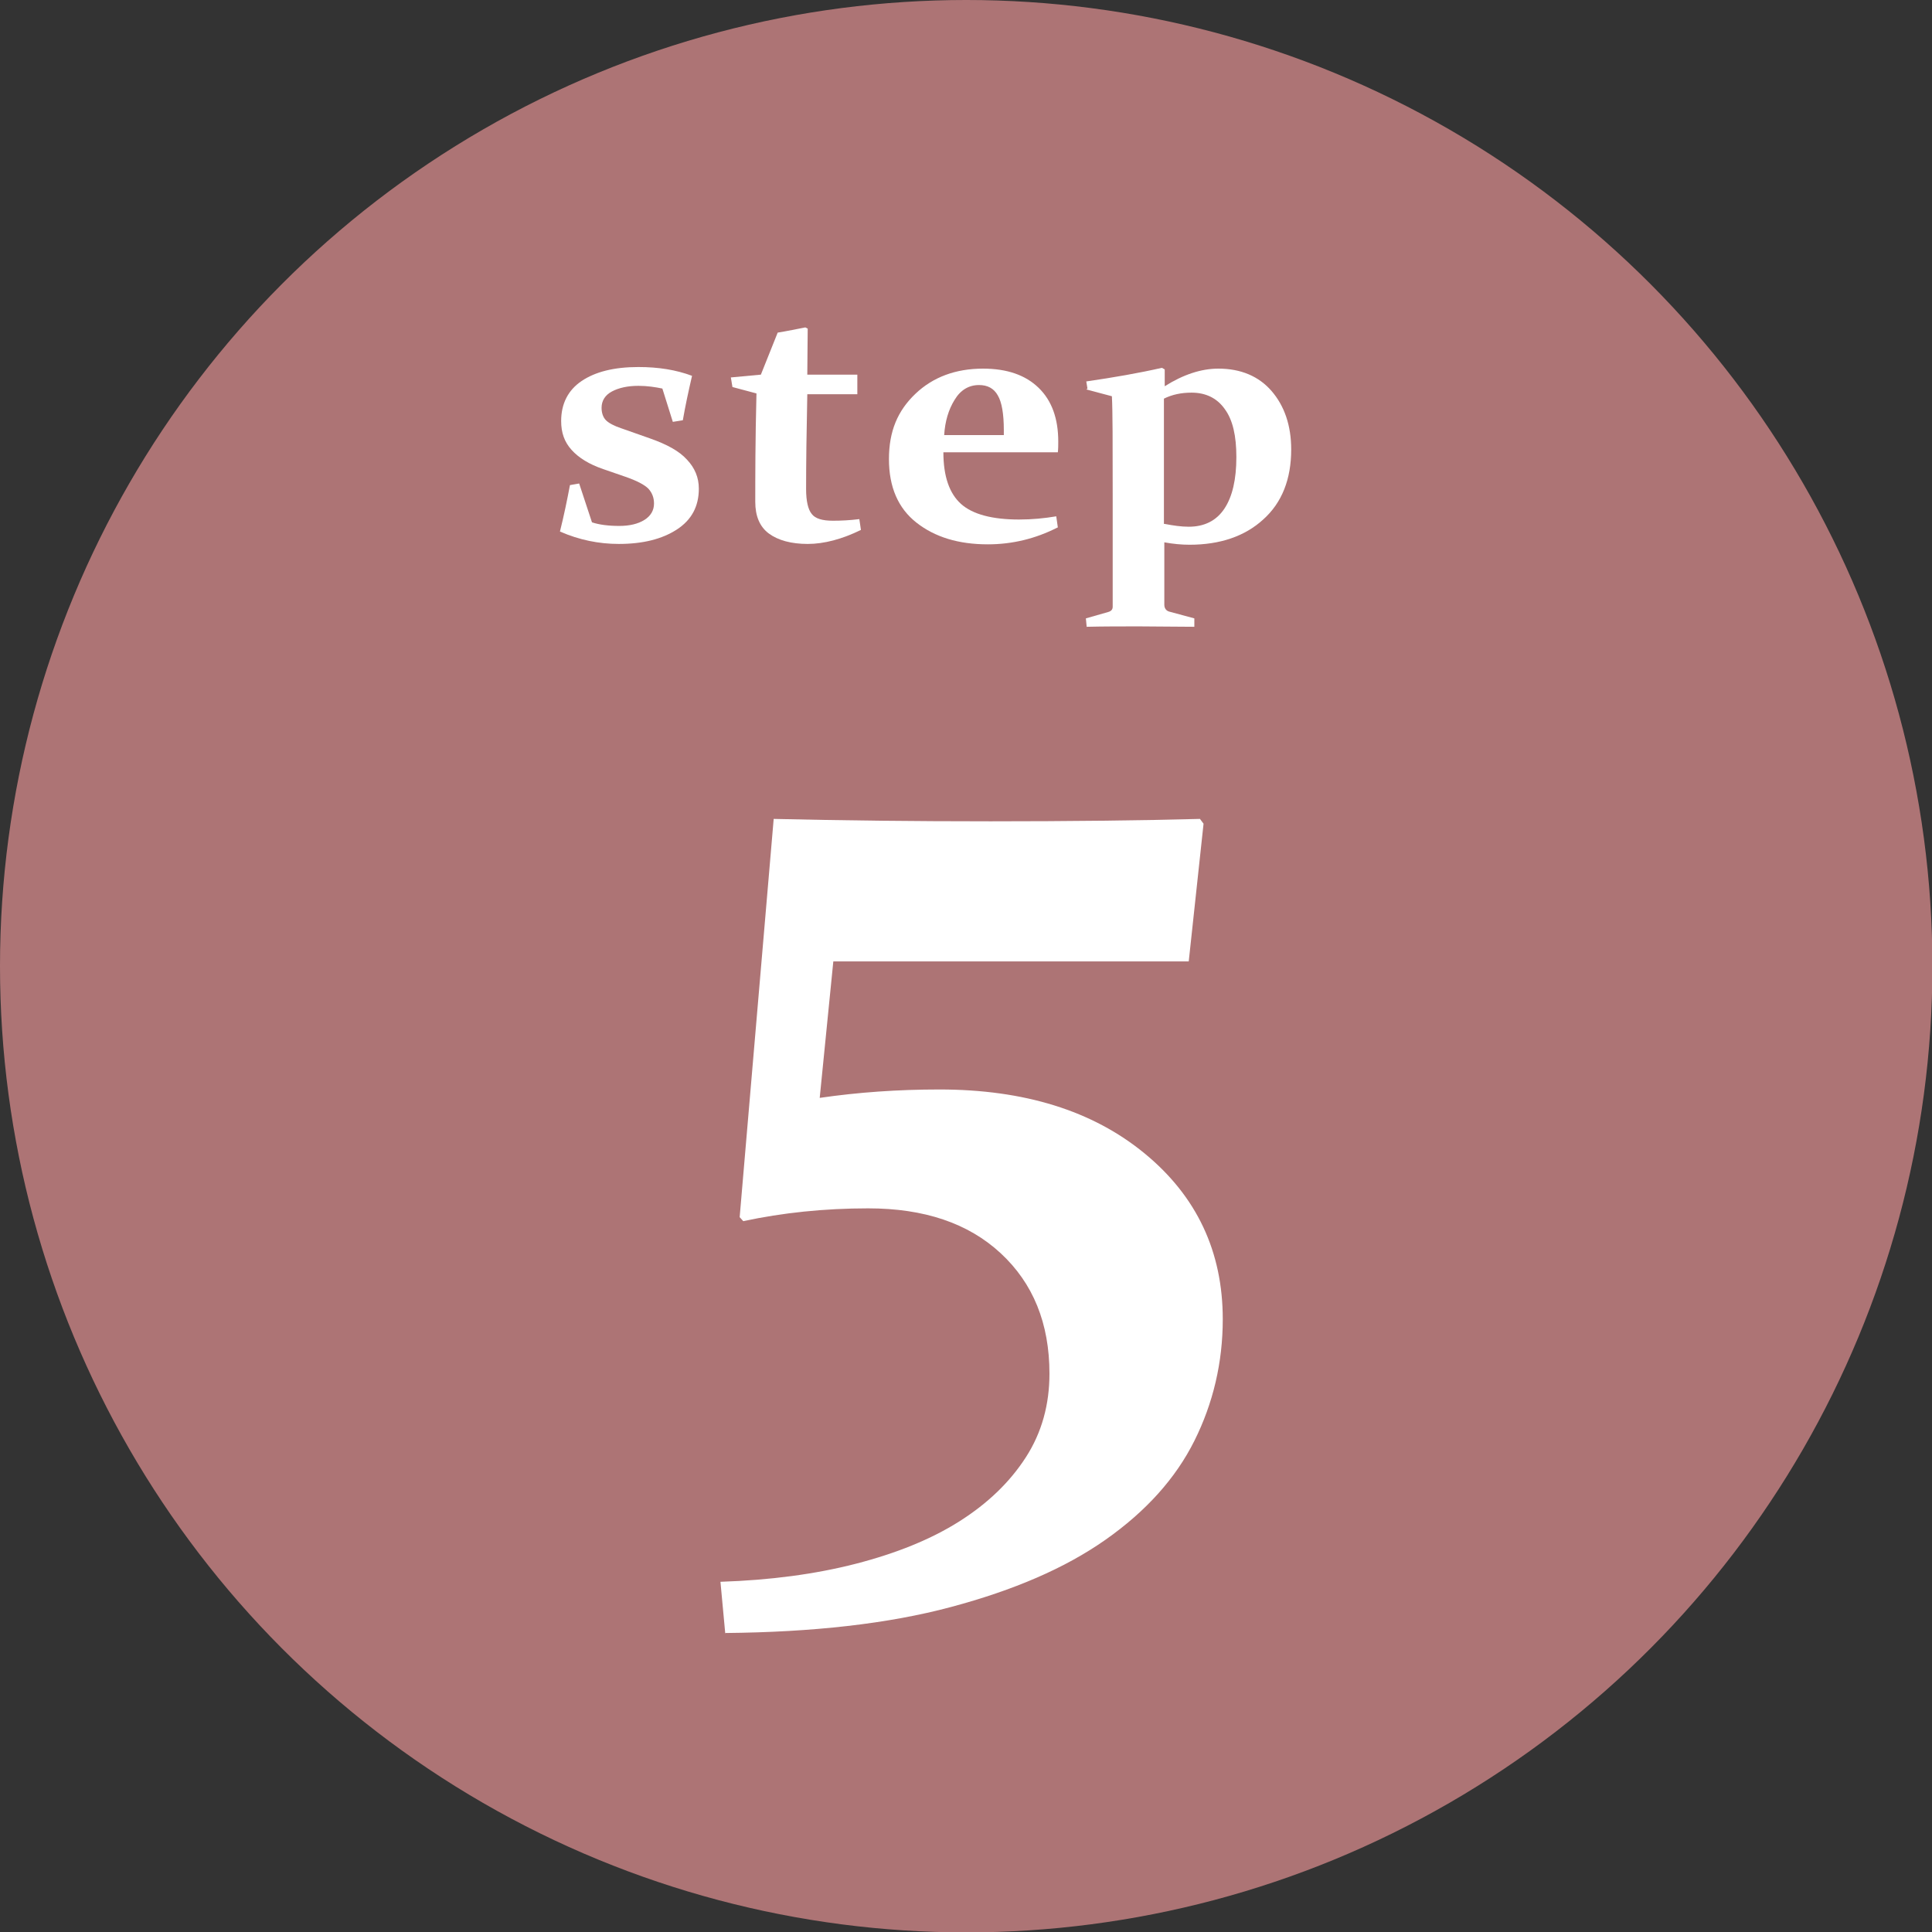
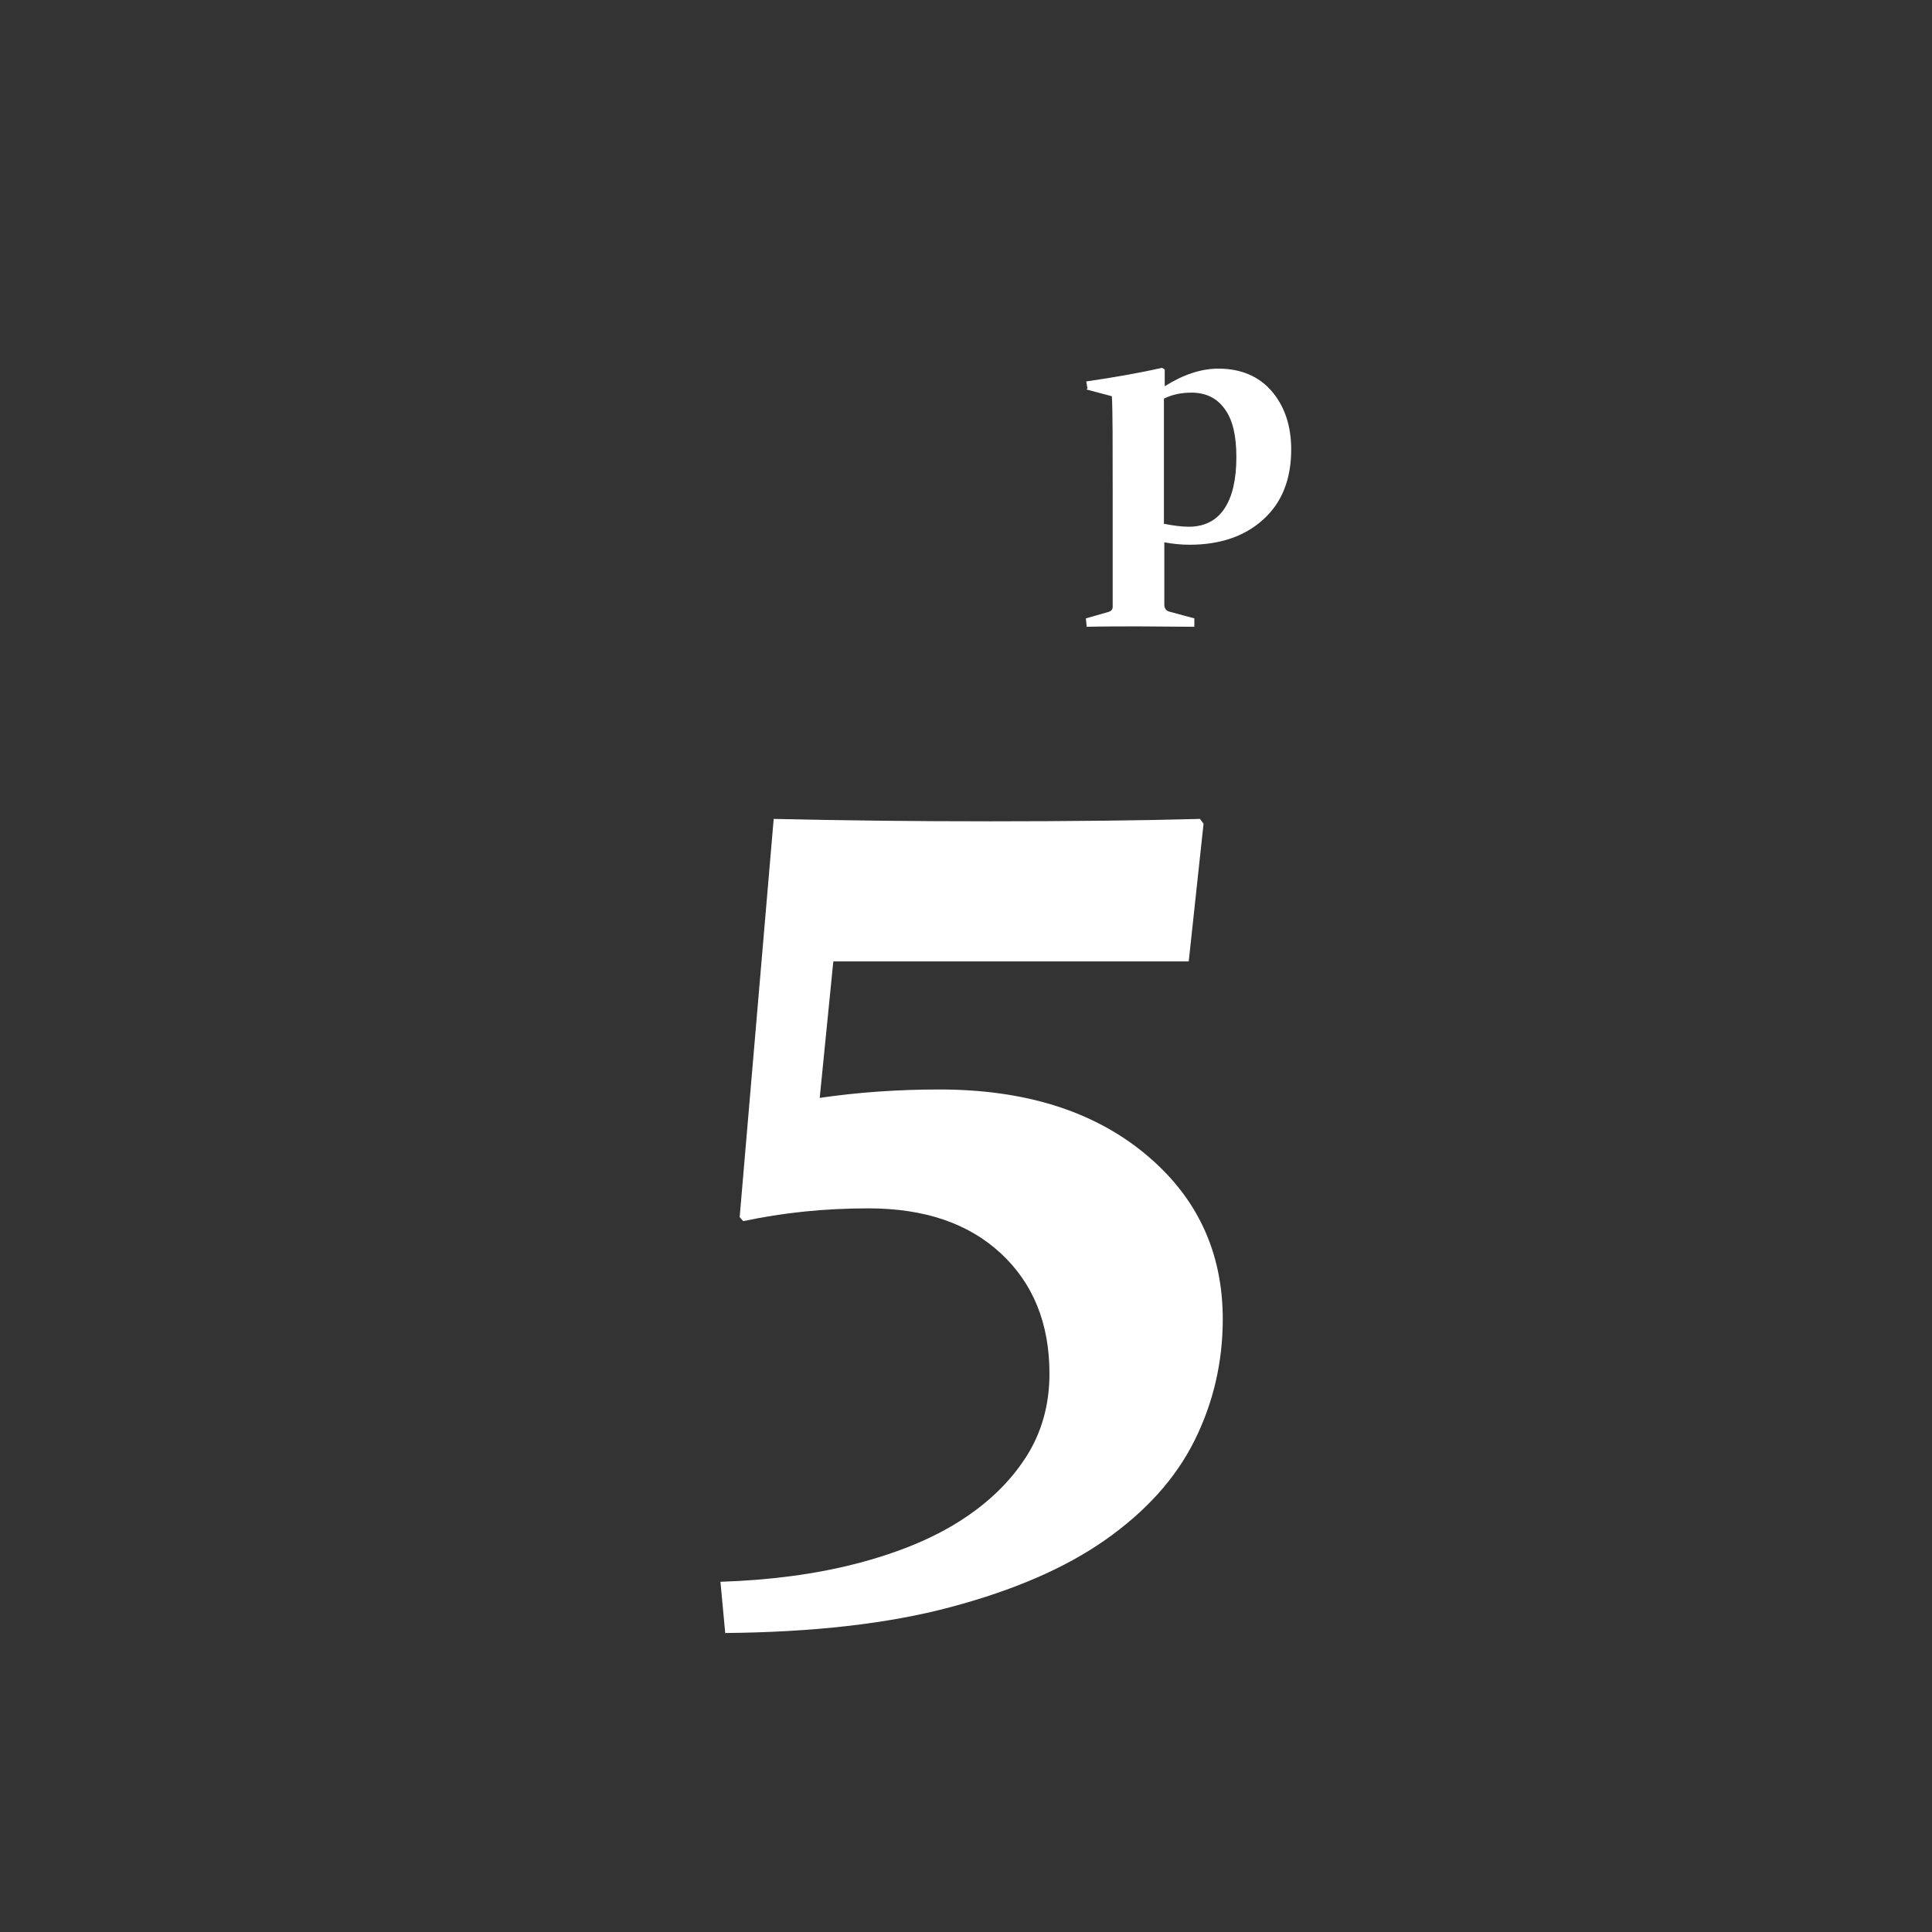
<svg xmlns="http://www.w3.org/2000/svg" id="_レイヤー_2" data-name="レイヤー 2" viewBox="0 0 48.27 48.27">
  <rect x="0" y="0" width="48.27" height="48.27" fill="#333333" stroke="none" />
  <defs>
    <style>
      .cls-1 {
        fill: #ad7475;
      }

      .cls-1, .cls-2 {
        stroke-width: 0px;
      }

      .cls-2 {
        fill: #fff;
      }
    </style>
  </defs>
  <g id="_レイヤー_1-2" data-name="レイヤー 1">
-     <circle class="cls-1" cx="24.14" cy="24.14" r="24.14" />
    <g>
-       <path class="cls-2" d="M16.56,9.71c-.19-.04-.39-.07-.61-.07-.27,0-.49.05-.66.14-.17.09-.26.23-.26.41,0,.13.04.24.11.31.07.07.2.14.38.2l.71.25c.43.15.74.32.93.53.2.21.3.45.3.73,0,.44-.18.78-.55,1.02s-.85.36-1.45.36c-.5,0-.99-.1-1.47-.31.1-.4.18-.79.25-1.16l.23-.04.32.97c.18.06.41.09.68.09.26,0,.47-.05.63-.15.16-.1.24-.24.24-.41,0-.15-.05-.27-.14-.37-.1-.1-.29-.2-.58-.3l-.55-.19c-.35-.12-.61-.28-.79-.48s-.26-.43-.26-.72c0-.43.17-.77.51-1s.81-.35,1.42-.35c.5,0,.94.07,1.34.22-.09.39-.17.76-.23,1.11l-.25.04-.27-.86Z" />
-       <path class="cls-2" d="M20.17,9.85c-.02.93-.03,1.72-.03,2.37,0,.3.05.51.14.62.09.12.27.17.53.17.2,0,.42-.01.66-.04l.04.27c-.47.23-.92.35-1.33.35s-.74-.09-.97-.26c-.23-.17-.34-.44-.34-.79,0-.62,0-1.53.03-2.71l-.6-.16-.04-.24.75-.07.42-1.05c.25-.04.48-.09.69-.13l.06.03c0,.36-.01.74-.01,1.15h1.25v.49h-1.25Z" />
-       <path class="cls-2" d="M26.42,13.18c-.55.28-1.13.42-1.74.42-.73,0-1.32-.18-1.78-.54-.46-.36-.69-.89-.69-1.59s.22-1.21.66-1.63c.44-.42,1.01-.63,1.69-.63.6,0,1.06.16,1.39.48.33.32.49.77.49,1.34,0,.09,0,.18-.01.27h-2.86c0,.6.15,1.03.44,1.29.29.26.78.39,1.45.39.33,0,.63-.03.93-.08l.04.28ZM25.08,10.86v-.11c0-.41-.05-.7-.15-.87-.1-.18-.26-.26-.47-.26-.25,0-.46.12-.61.37-.15.24-.24.54-.26.88h1.49Z" />
      <path class="cls-2" d="M27.17,9.71l-.03-.18c.69-.1,1.32-.21,1.89-.34l.07.04v.42c.46-.29.91-.44,1.34-.44.56,0,1.01.19,1.33.56s.49.86.49,1.46c0,.74-.23,1.33-.7,1.75-.46.42-1.08.63-1.84.63-.2,0-.41-.02-.63-.06v.94c0,.29,0,.5,0,.62,0,.09.05.15.12.17l.63.17v.21c-.48,0-.95-.01-1.38-.01s-.89,0-1.31.01l-.02-.21.56-.16c.07-.02.11-.06.11-.13,0-.22,0-.55,0-.99v-1.78c0-1.3,0-2.13-.02-2.49l-.64-.17ZM29.1,13.09c.21.04.41.07.6.07.39,0,.69-.15.89-.45.2-.3.3-.73.3-1.29,0-.53-.09-.93-.29-1.2-.19-.27-.47-.41-.83-.41-.26,0-.49.05-.69.15v3.13Z" />
      <path class="cls-2" d="M18.12,40.81l-.12-1.29c1.24-.04,2.37-.19,3.38-.45s1.88-.61,2.59-1.06,1.26-.98,1.66-1.6.59-1.32.59-2.09c0-1.26-.41-2.26-1.22-3.01-.81-.75-1.91-1.12-3.31-1.12-1.1,0-2.14.11-3.12.32l-.09-.1.85-9.95c1.69.04,3.5.06,5.42.06s3.75-.02,5.23-.06l.09.12-.37,3.44h-8.88l-.34,3.41c.96-.14,1.95-.21,2.99-.21,2.12,0,3.83.53,5.13,1.6,1.3,1.07,1.95,2.45,1.95,4.14,0,1.08-.24,2.1-.71,3.04-.47.94-1.21,1.76-2.22,2.47s-2.29,1.26-3.86,1.68-3.45.63-5.65.65Z" />
    </g>
  </g>
</svg>